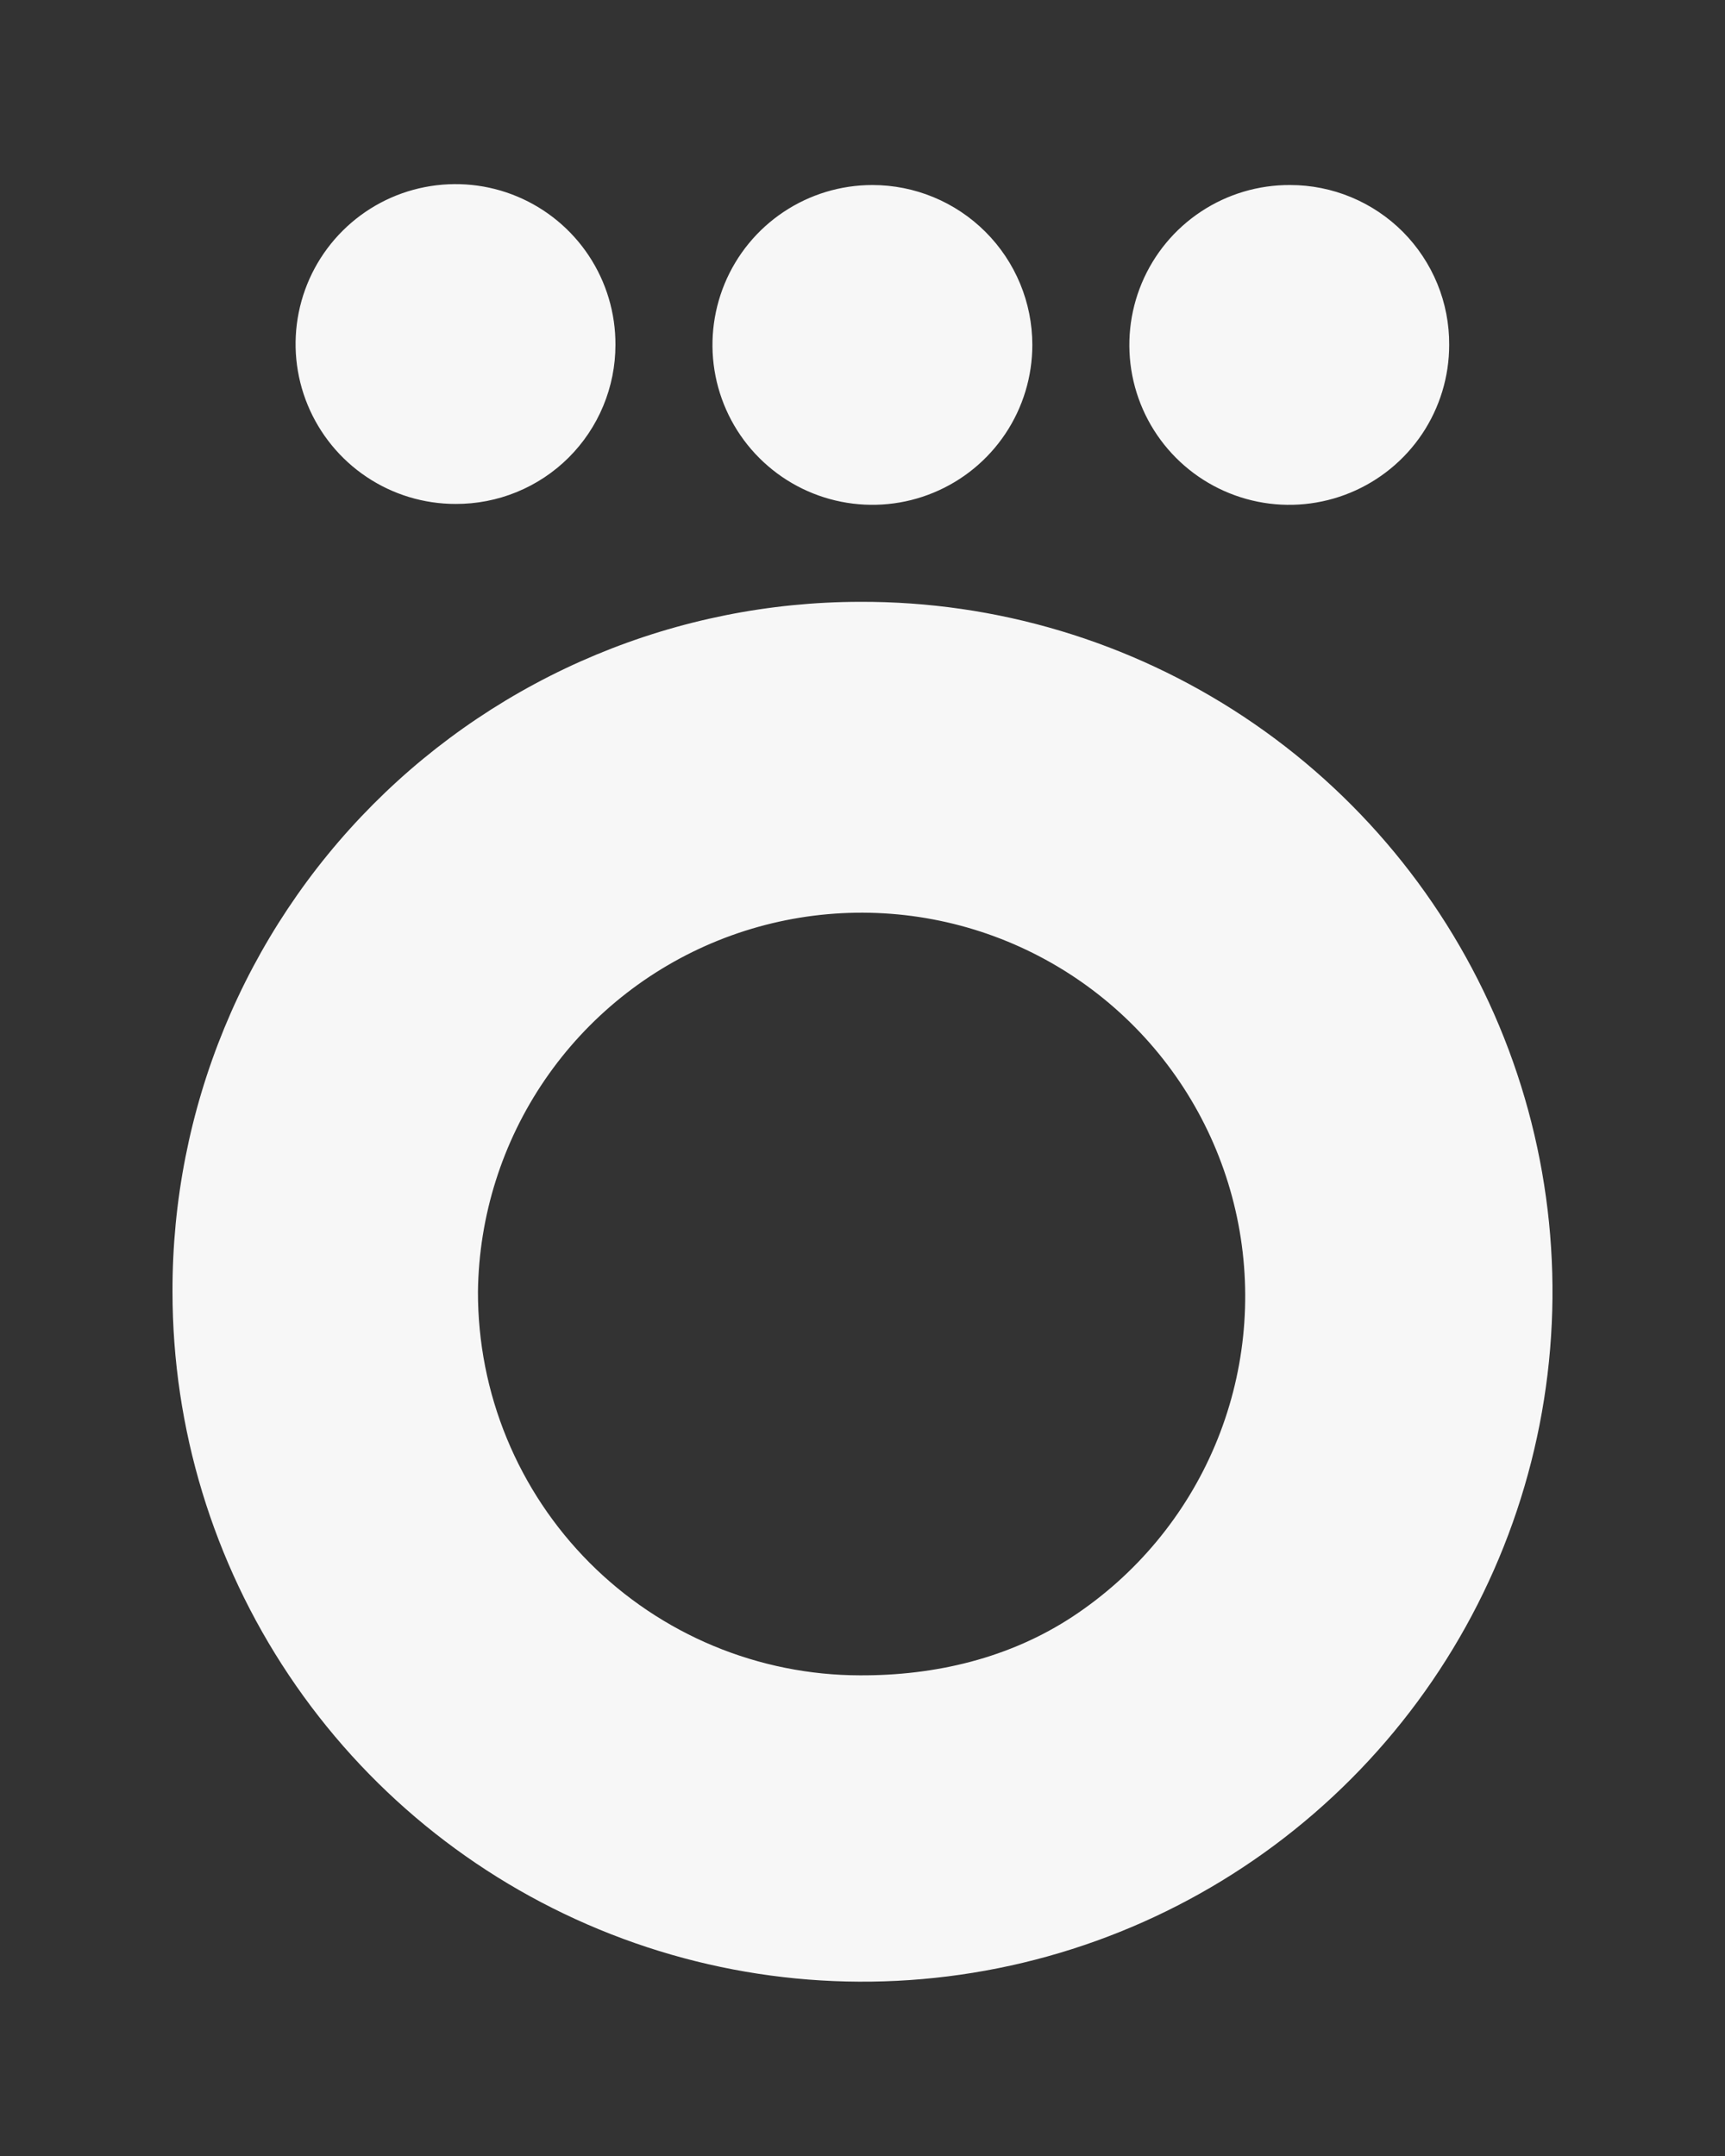
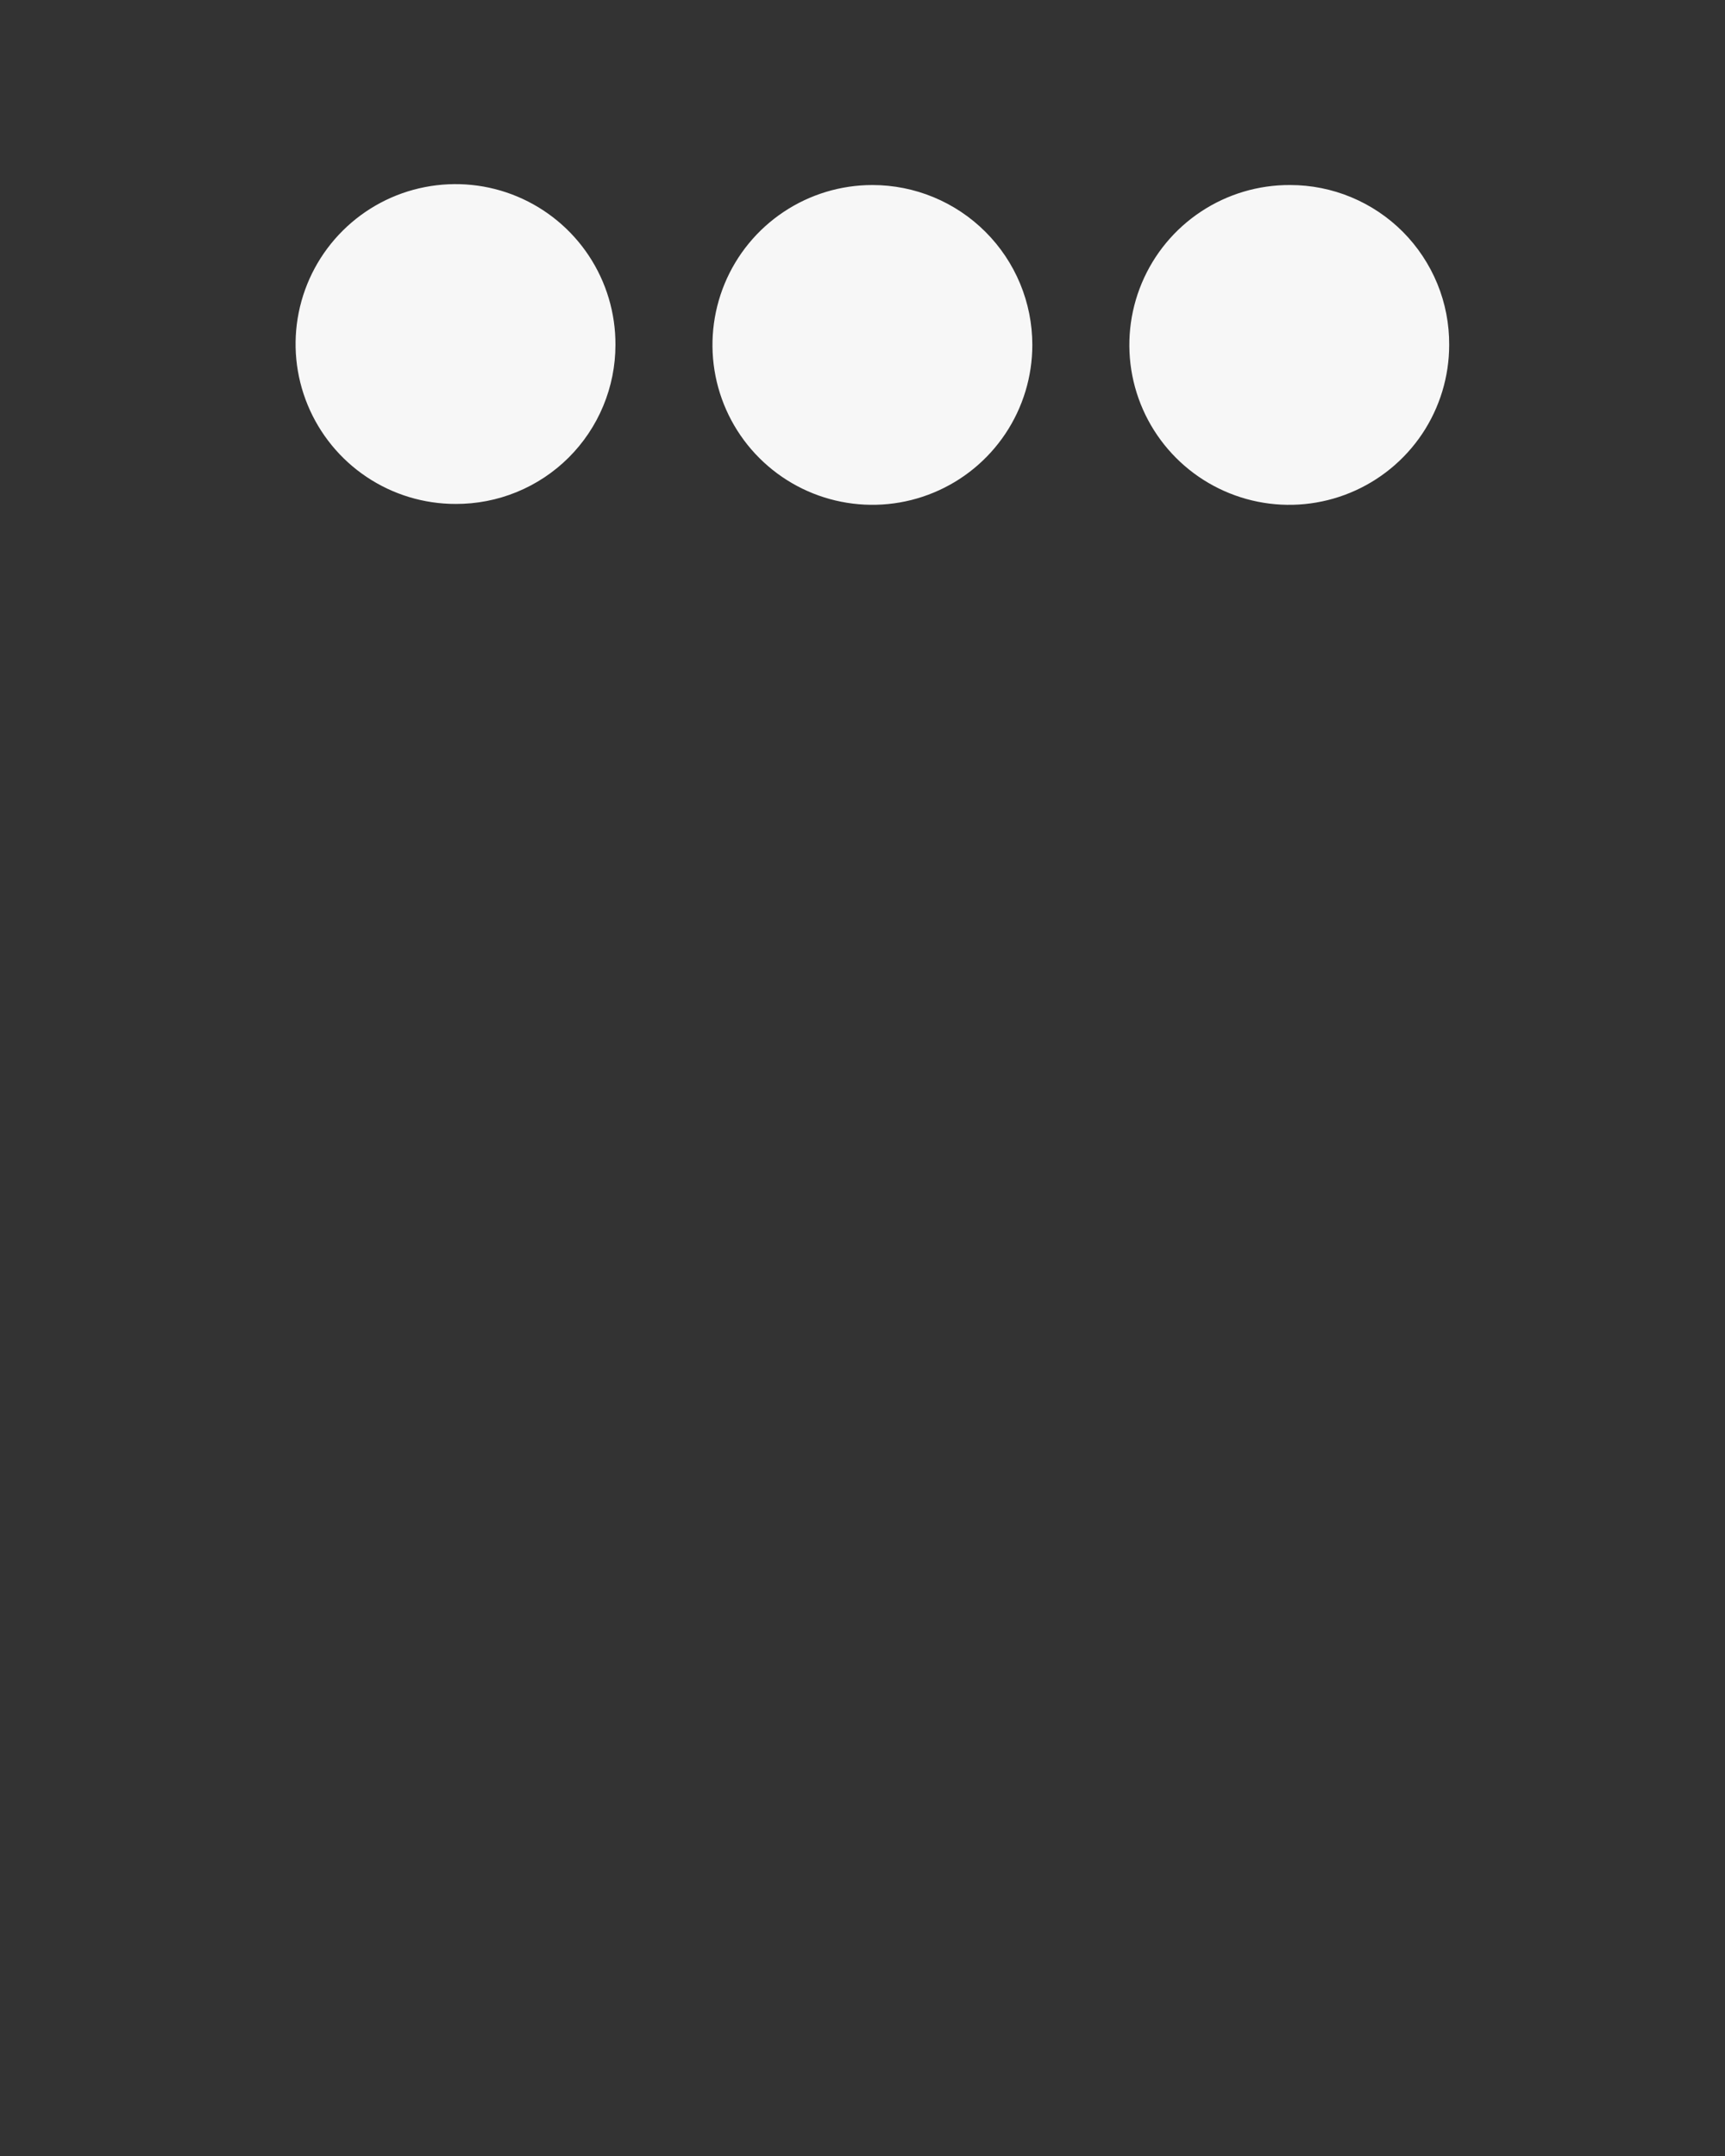
<svg xmlns="http://www.w3.org/2000/svg" width="40" height="50" viewBox="0 0 40 50" fill="none">
  <rect x="0" y="0" width="40" height="50" fill="#333333" stroke="none" />
-   <path fill-rule="evenodd" clip-rule="evenodd" d="M19.938 13.957C23.105 13.945 26.204 14.873 28.844 16.624C31.483 18.374 33.544 20.869 34.764 23.791C35.985 26.714 36.31 29.933 35.7 33.041C35.09 36.148 33.571 39.005 31.336 41.249C29.101 43.493 26.25 45.023 23.145 45.645C20.039 46.268 16.819 45.955 13.892 44.745C10.964 43.536 8.462 41.486 6.701 38.853C4.94 36.221 4 33.125 4 29.957C3.995 27.86 4.403 25.782 5.201 23.843C5.999 21.903 7.172 20.14 8.652 18.654C10.132 17.168 11.891 15.988 13.827 15.182C15.764 14.376 17.84 13.96 19.938 13.957ZM19.938 38.853C21.694 38.861 23.414 38.453 24.88 37.486C26.346 36.517 27.493 35.137 28.175 33.519C28.858 31.9 29.046 30.115 28.716 28.39C28.386 26.664 27.552 25.075 26.32 23.823C25.088 22.571 23.513 21.711 21.793 21.353C20.073 20.995 18.286 21.154 16.656 21.81C15.027 22.466 13.628 23.59 12.636 25.04C11.644 26.49 11.104 28.201 11.083 29.957C11.081 31.123 11.307 32.278 11.751 33.355C12.194 34.433 12.846 35.413 13.668 36.239C14.49 37.065 15.467 37.721 16.543 38.17C17.619 38.618 18.772 38.851 19.938 38.853Z" fill="white" fill-opacity="0.96" />
  <path fill-rule="evenodd" clip-rule="evenodd" d="M23.938 7.999C23.938 8.733 23.72 9.45 23.313 10.059C22.905 10.669 22.326 11.145 21.648 11.425C20.971 11.706 20.225 11.779 19.506 11.636C18.786 11.493 18.126 11.14 17.607 10.621C17.088 10.103 16.735 9.442 16.592 8.723C16.449 8.003 16.523 7.258 16.803 6.58C17.084 5.902 17.559 5.323 18.169 4.916C18.779 4.508 19.496 4.291 20.229 4.291C21.213 4.291 22.156 4.682 22.851 5.377C23.547 6.072 23.938 7.016 23.938 7.999ZM33.604 7.999C33.604 8.734 33.386 9.451 32.978 10.062C32.569 10.672 31.989 11.147 31.31 11.427C30.631 11.707 29.885 11.78 29.165 11.635C28.445 11.49 27.784 11.135 27.266 10.614C26.748 10.093 26.397 9.431 26.256 8.71C26.116 7.989 26.192 7.243 26.476 6.566C26.76 5.888 27.238 5.311 27.851 4.906C28.463 4.501 29.182 4.287 29.917 4.291C30.403 4.291 30.884 4.387 31.333 4.574C31.781 4.76 32.189 5.034 32.532 5.378C32.874 5.723 33.145 6.132 33.33 6.582C33.514 7.031 33.607 7.513 33.604 7.999ZM10.563 11.687C9.828 11.687 9.11 11.469 8.5 11.06C7.89 10.652 7.415 10.071 7.135 9.393C6.854 8.714 6.782 7.967 6.927 7.247C7.072 6.527 7.427 5.867 7.948 5.349C8.469 4.831 9.131 4.479 9.852 4.339C10.573 4.198 11.319 4.274 11.996 4.558C12.673 4.842 13.251 5.321 13.656 5.933C14.061 6.546 14.275 7.265 14.271 7.999C14.271 8.485 14.175 8.966 13.988 9.415C13.802 9.864 13.528 10.271 13.184 10.614C12.839 10.957 12.43 11.228 11.98 11.412C11.53 11.596 11.049 11.689 10.563 11.687Z" fill="white" fill-opacity="0.96" />
</svg>